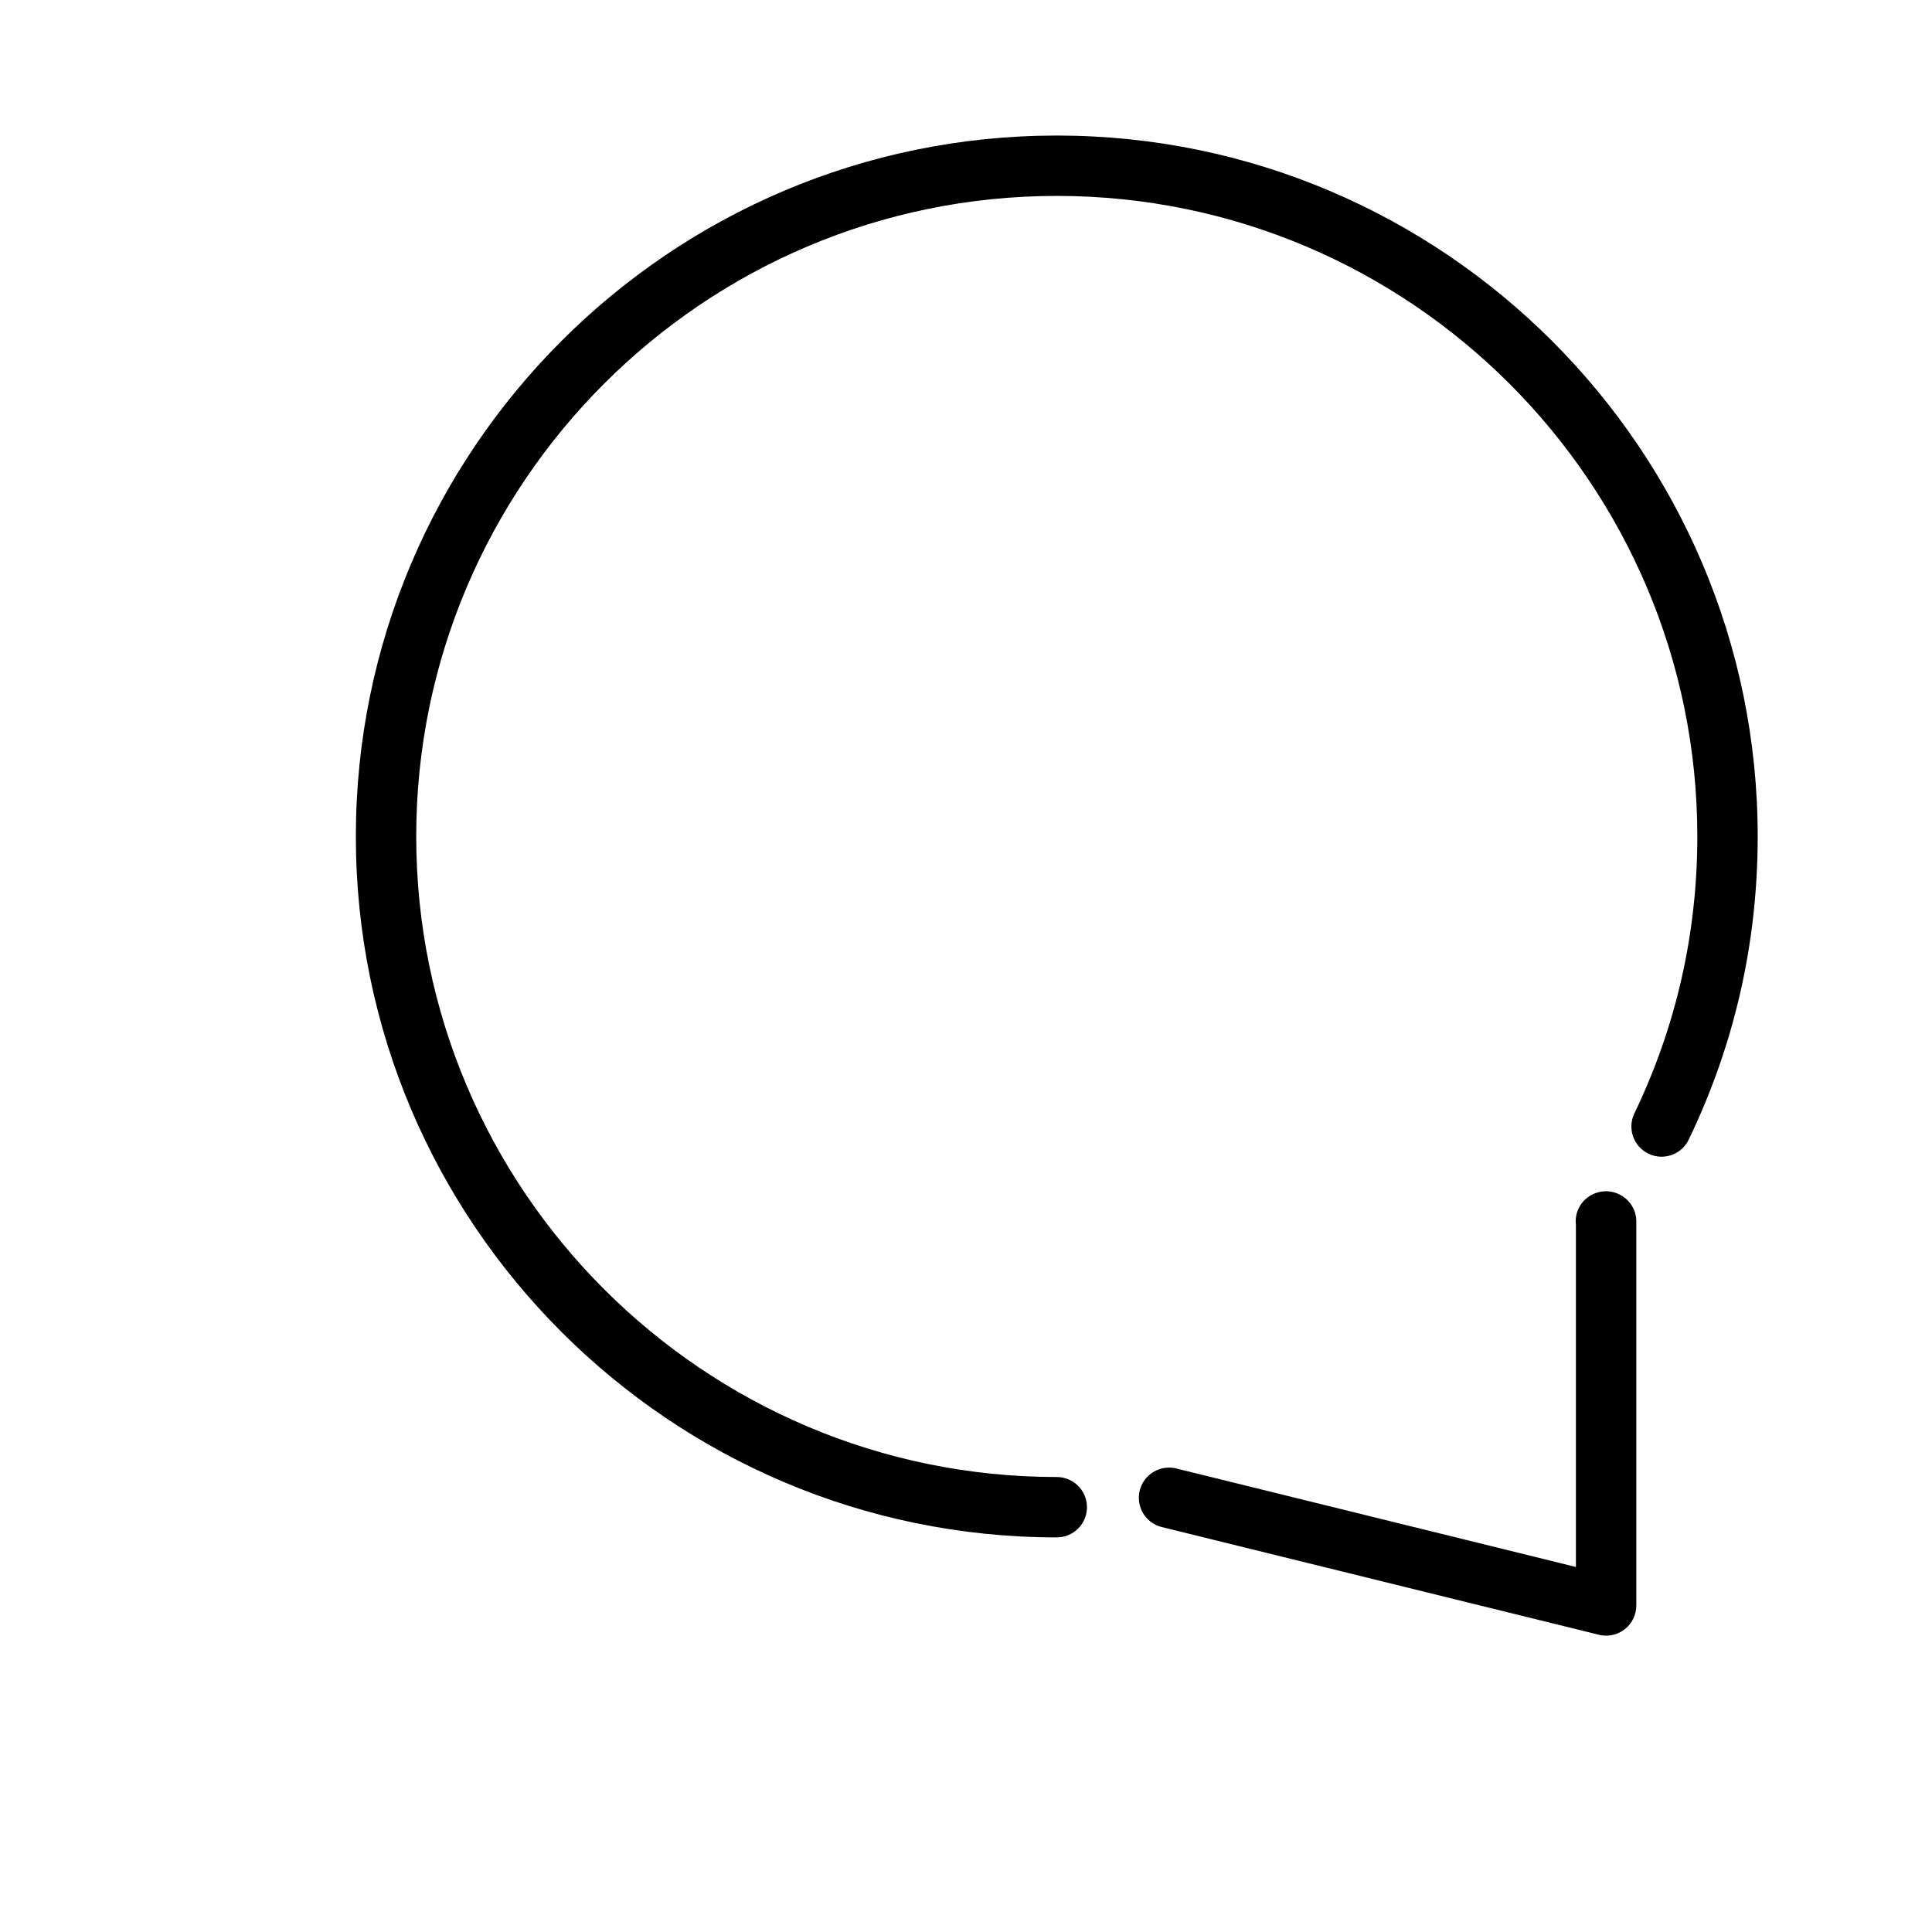
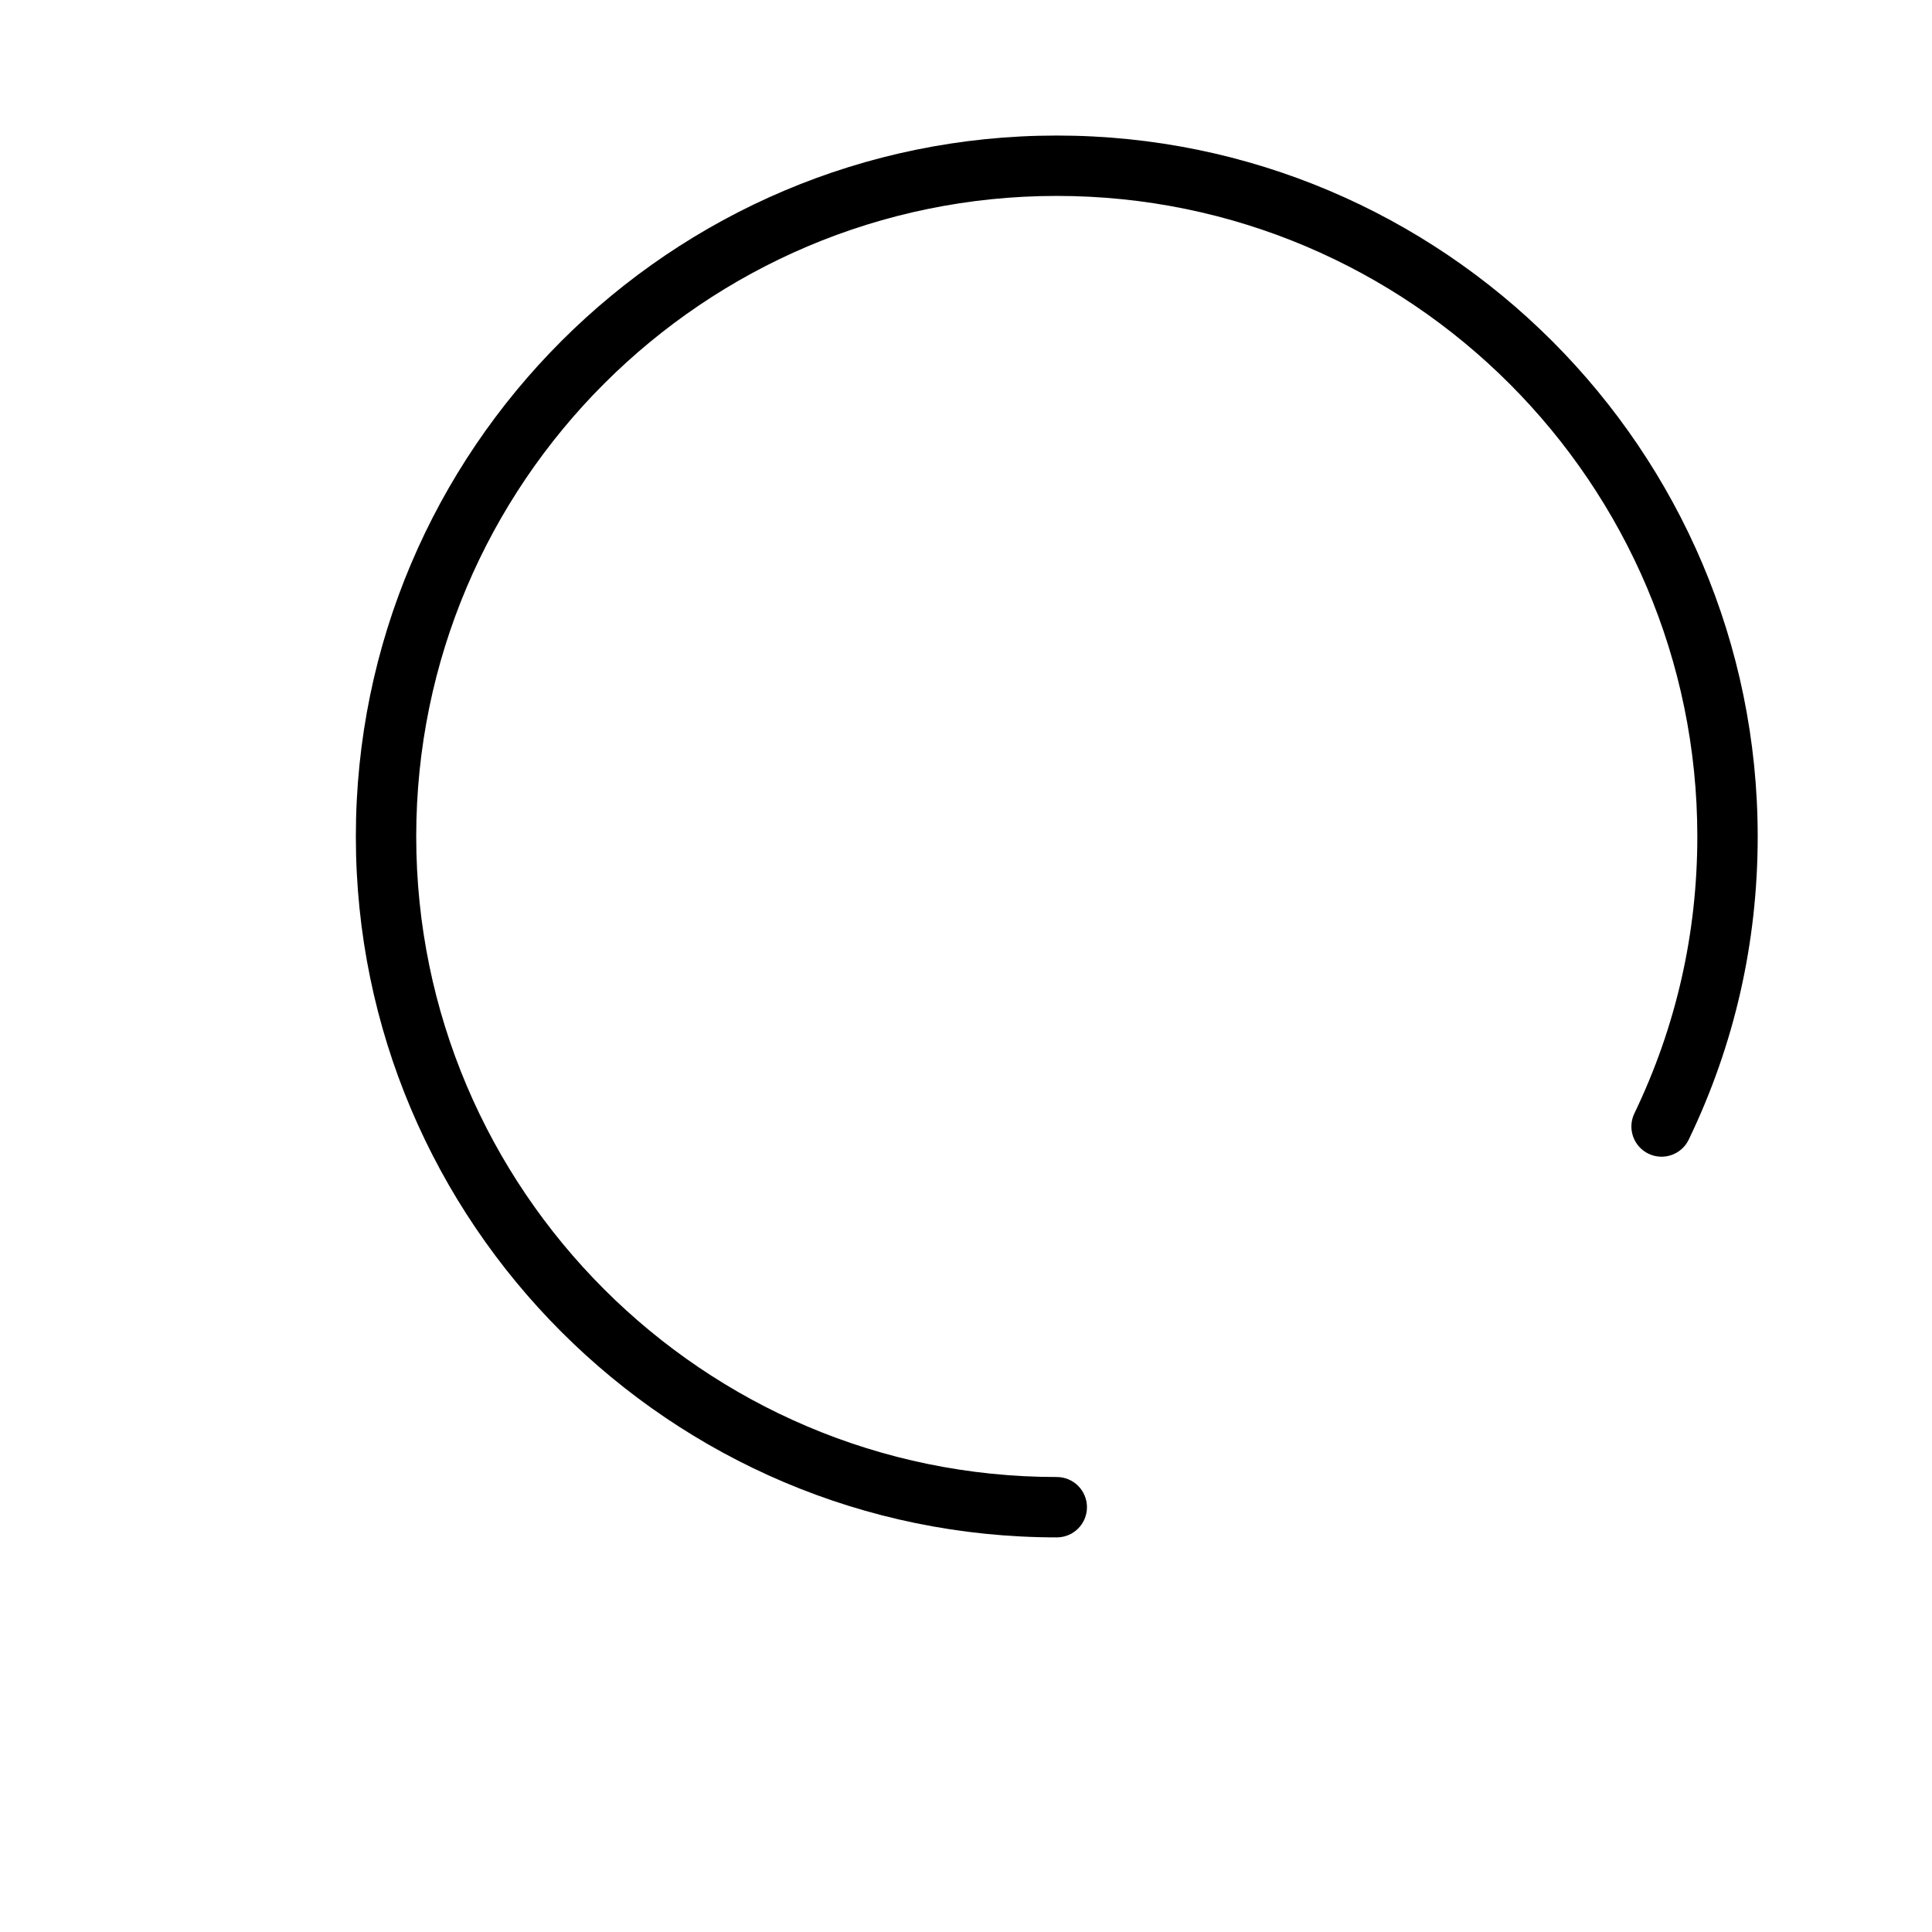
<svg xmlns="http://www.w3.org/2000/svg" version="1.1" id="Capa_1" x="0px" y="0px" width="64px" height="64px" viewBox="0 0 64 64" enable-background="new 0 0 64 64" xml:space="preserve">
  <path d="M35.007,4.49c-12.803,0-23.219,10.416-23.219,23.219s10.416,23.219,23.219,23.219c0.552,0,1-0.447,1-1c0-0.553-0.448-1-1-1  c-11.7,0-21.219-9.519-21.219-21.219S23.307,6.49,35.007,6.49s21.219,9.519,21.219,21.219c0,3.211-0.702,6.298-2.085,9.174  c-0.24,0.498-0.03,1.096,0.467,1.335c0.498,0.24,1.096,0.03,1.334-0.468c1.516-3.148,2.284-6.527,2.284-10.041  C58.226,14.906,47.81,4.49,35.007,4.49z" />
-   <path d="M53.671,39.58c-0.326-0.176-0.725-0.152-1.032,0.053c-0.323,0.215-0.478,0.583-0.435,0.942v11.333l-13.17-3.246  c-0.274-0.086-0.582-0.055-0.842,0.108c-0.339,0.214-0.517,0.61-0.453,1.006c0.064,0.396,0.359,0.715,0.748,0.81l14.479,3.568  c0.079,0.02,0.159,0.029,0.239,0.029c0.221,0,0.439-0.073,0.617-0.213c0.242-0.189,0.383-0.479,0.383-0.787V40.458  C54.205,40.089,53.997,39.754,53.671,39.58z" />
</svg>